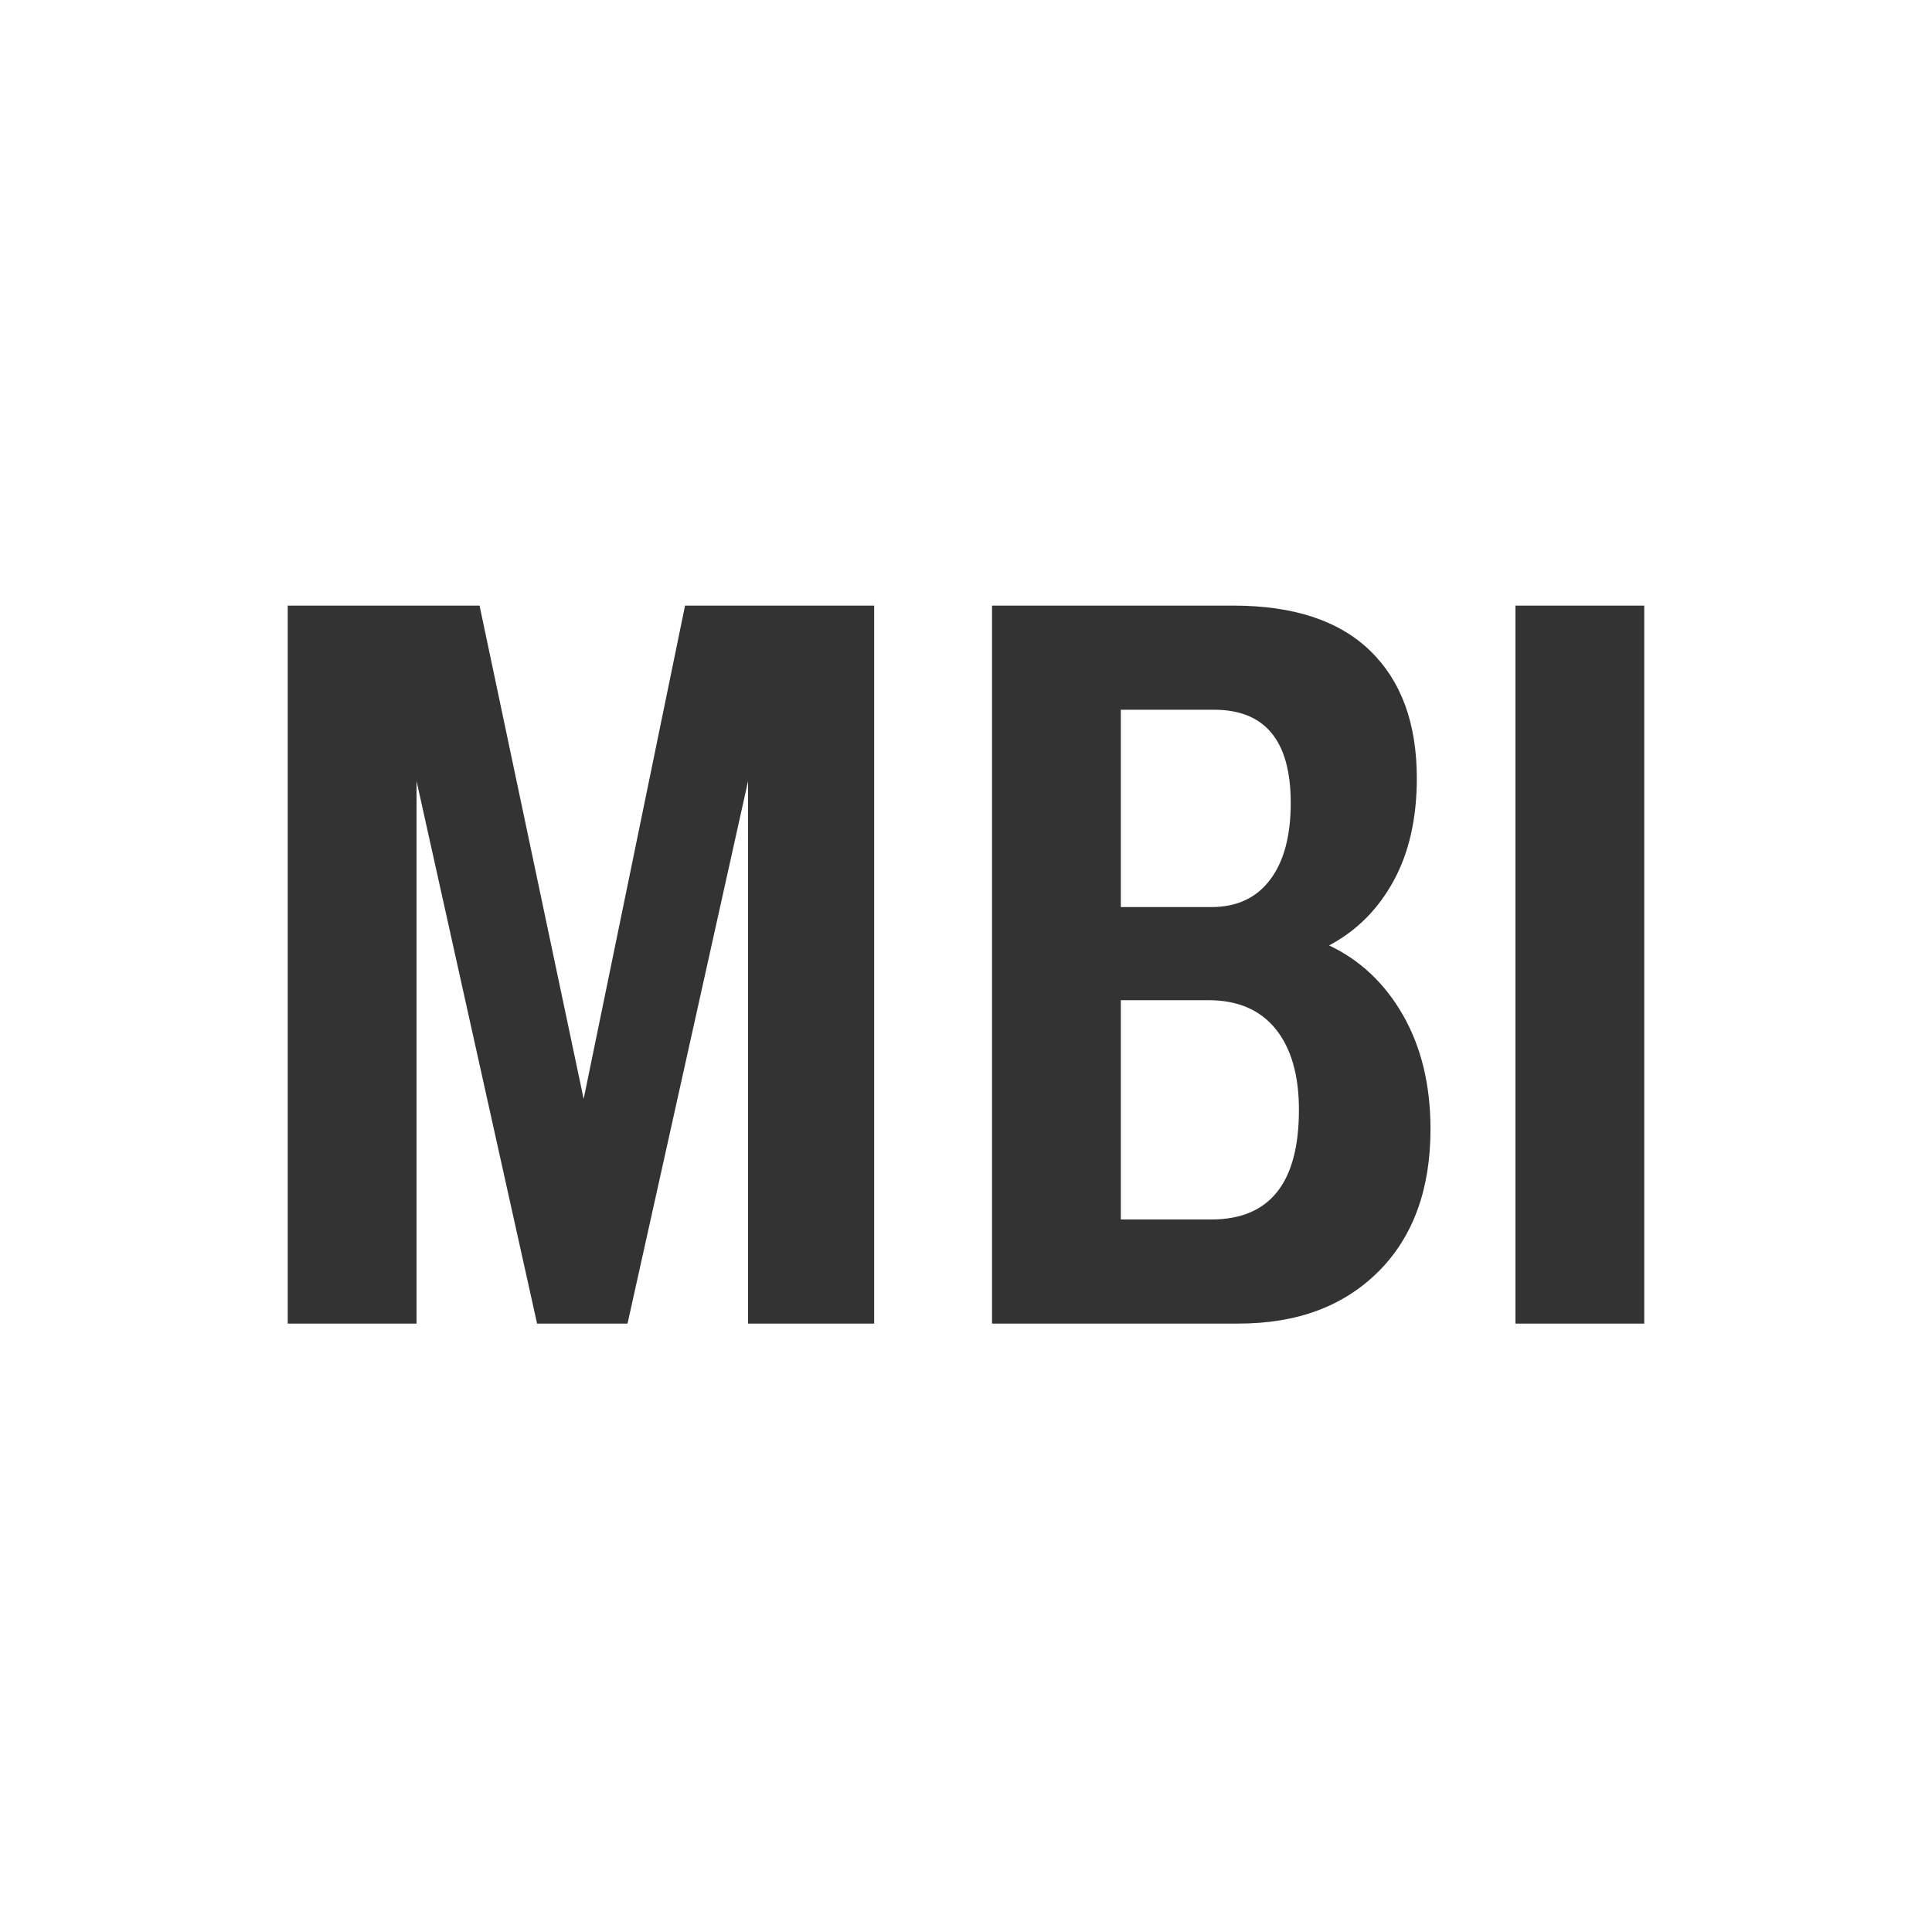
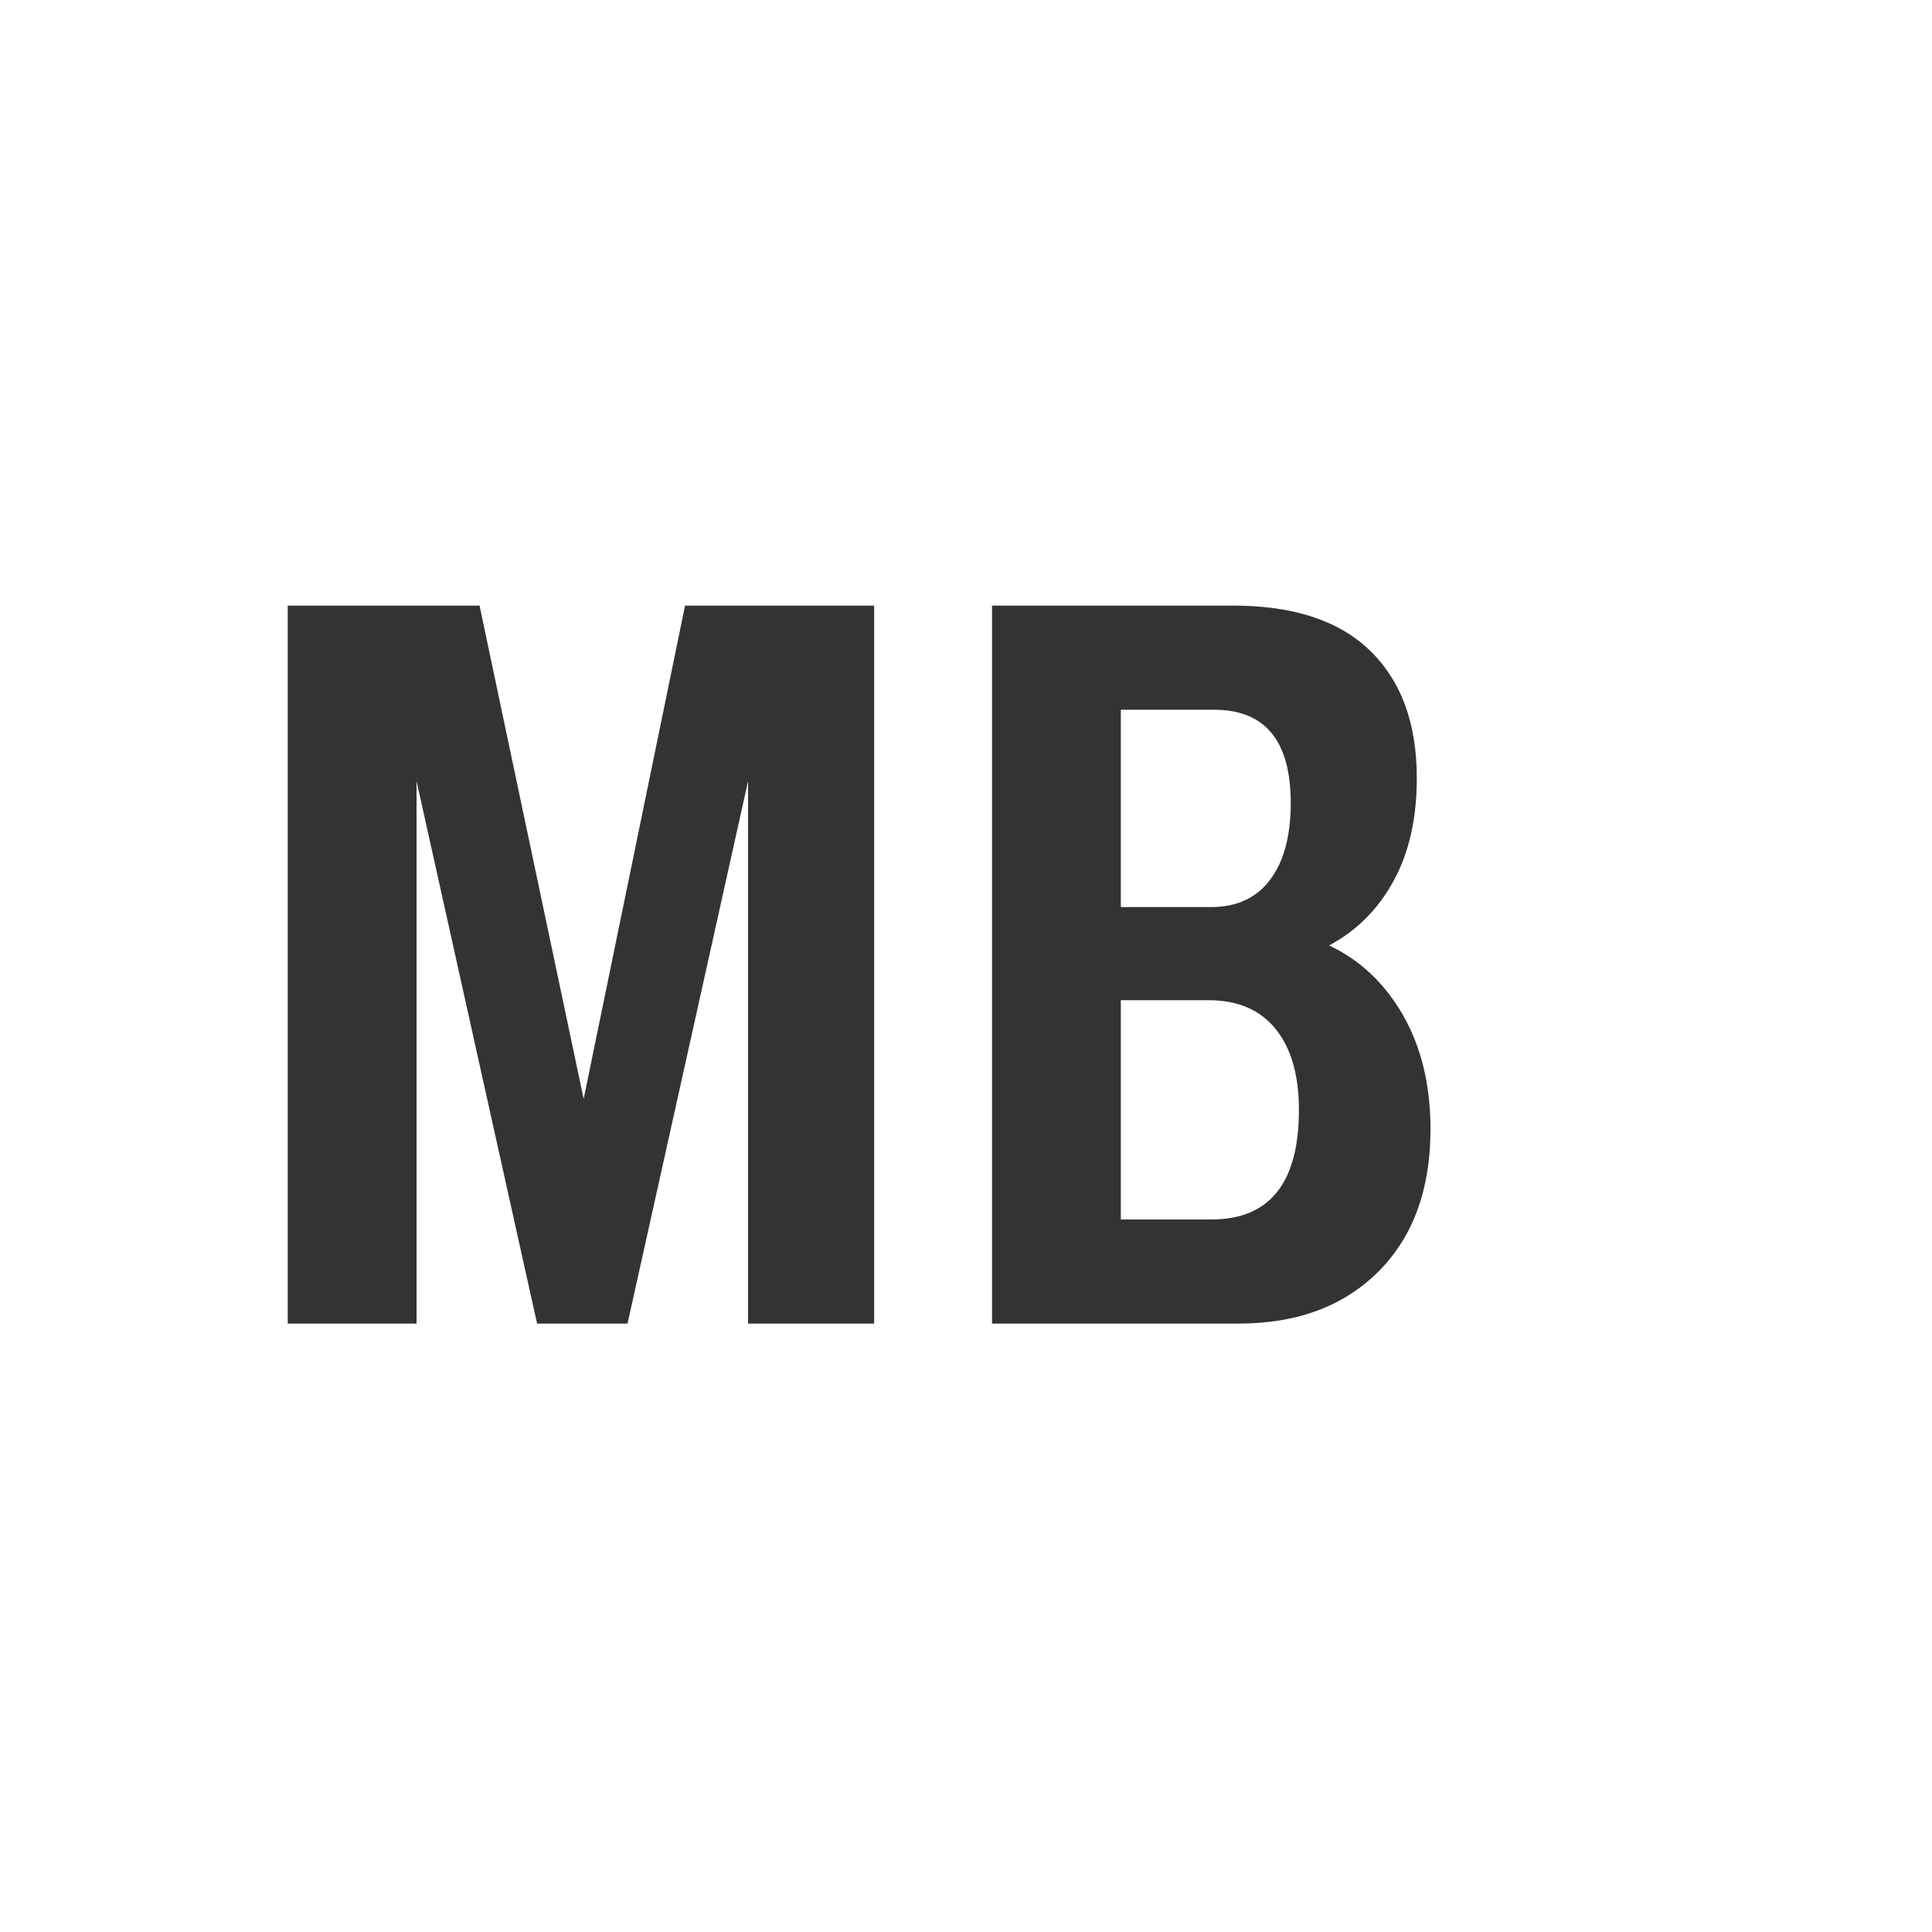
<svg xmlns="http://www.w3.org/2000/svg" id="Layer_2" data-name="Layer 2" viewBox="0 0 500 500">
  <rect x="0" y="0" width="500" height="500" fill="#333333" stroke="none" />
  <defs>
    <style>
      .cls-1 {
        fill: #fff;
      }
    </style>
  </defs>
  <g id="Layer_1-2" data-name="Layer 1">
-     <path class="cls-1" d="M0,0h500v500H0V0ZM107.8,342.55v-140.42l31.2,140.42h23.4l31.2-140.42v140.42h32.63v-185.81h-48.94l-26.24,127.66-26.94-127.66h-49.65v185.81h33.33ZM356.74,329.08c8.97-8.98,13.47-21.28,13.47-36.88,0-11.35-2.37-21.15-7.09-29.44-4.73-8.26-11.11-14.29-19.15-18.08,7.1-3.78,12.65-9.33,16.67-16.67,4.01-7.32,6.03-16.19,6.03-26.59,0-14.19-4.02-25.18-12.06-32.99s-19.85-11.7-35.46-11.7h-62.41v185.81h63.82c15.13,0,27.18-4.48,36.18-13.47ZM290.07,234.75v-51.07h24.12c13.23,0,19.85,8.05,19.85,24.12,0,8.51-1.77,15.14-5.32,19.85-3.54,4.73-8.63,7.1-15.25,7.1h-23.4ZM290.07,315.6v-56.75h22.69c7.56,0,13.36,2.49,17.38,7.46,4.01,4.96,6.02,11.94,6.02,20.92,0,18.91-7.56,28.37-22.69,28.37h-23.4ZM425.53,342.55v-185.81h-33.33v185.81h33.33Z" />
+     <path class="cls-1" d="M0,0h500v500H0V0ZM107.8,342.55v-140.42l31.2,140.42h23.4l31.2-140.42v140.42h32.63v-185.81h-48.94l-26.24,127.66-26.94-127.66h-49.65v185.81h33.33ZM356.74,329.08c8.97-8.98,13.47-21.28,13.47-36.88,0-11.35-2.37-21.15-7.09-29.44-4.73-8.26-11.11-14.29-19.15-18.08,7.1-3.78,12.65-9.33,16.67-16.67,4.01-7.32,6.03-16.19,6.03-26.59,0-14.19-4.02-25.18-12.06-32.99s-19.85-11.7-35.46-11.7h-62.41v185.81h63.82c15.13,0,27.18-4.48,36.18-13.47ZM290.07,234.75v-51.07h24.12c13.23,0,19.85,8.05,19.85,24.12,0,8.51-1.77,15.14-5.32,19.85-3.54,4.73-8.63,7.1-15.25,7.1h-23.4ZM290.07,315.6v-56.75h22.69c7.56,0,13.36,2.49,17.38,7.46,4.01,4.96,6.02,11.94,6.02,20.92,0,18.91-7.56,28.37-22.69,28.37h-23.4ZM425.53,342.55v-185.81v185.81h33.33Z" />
  </g>
</svg>